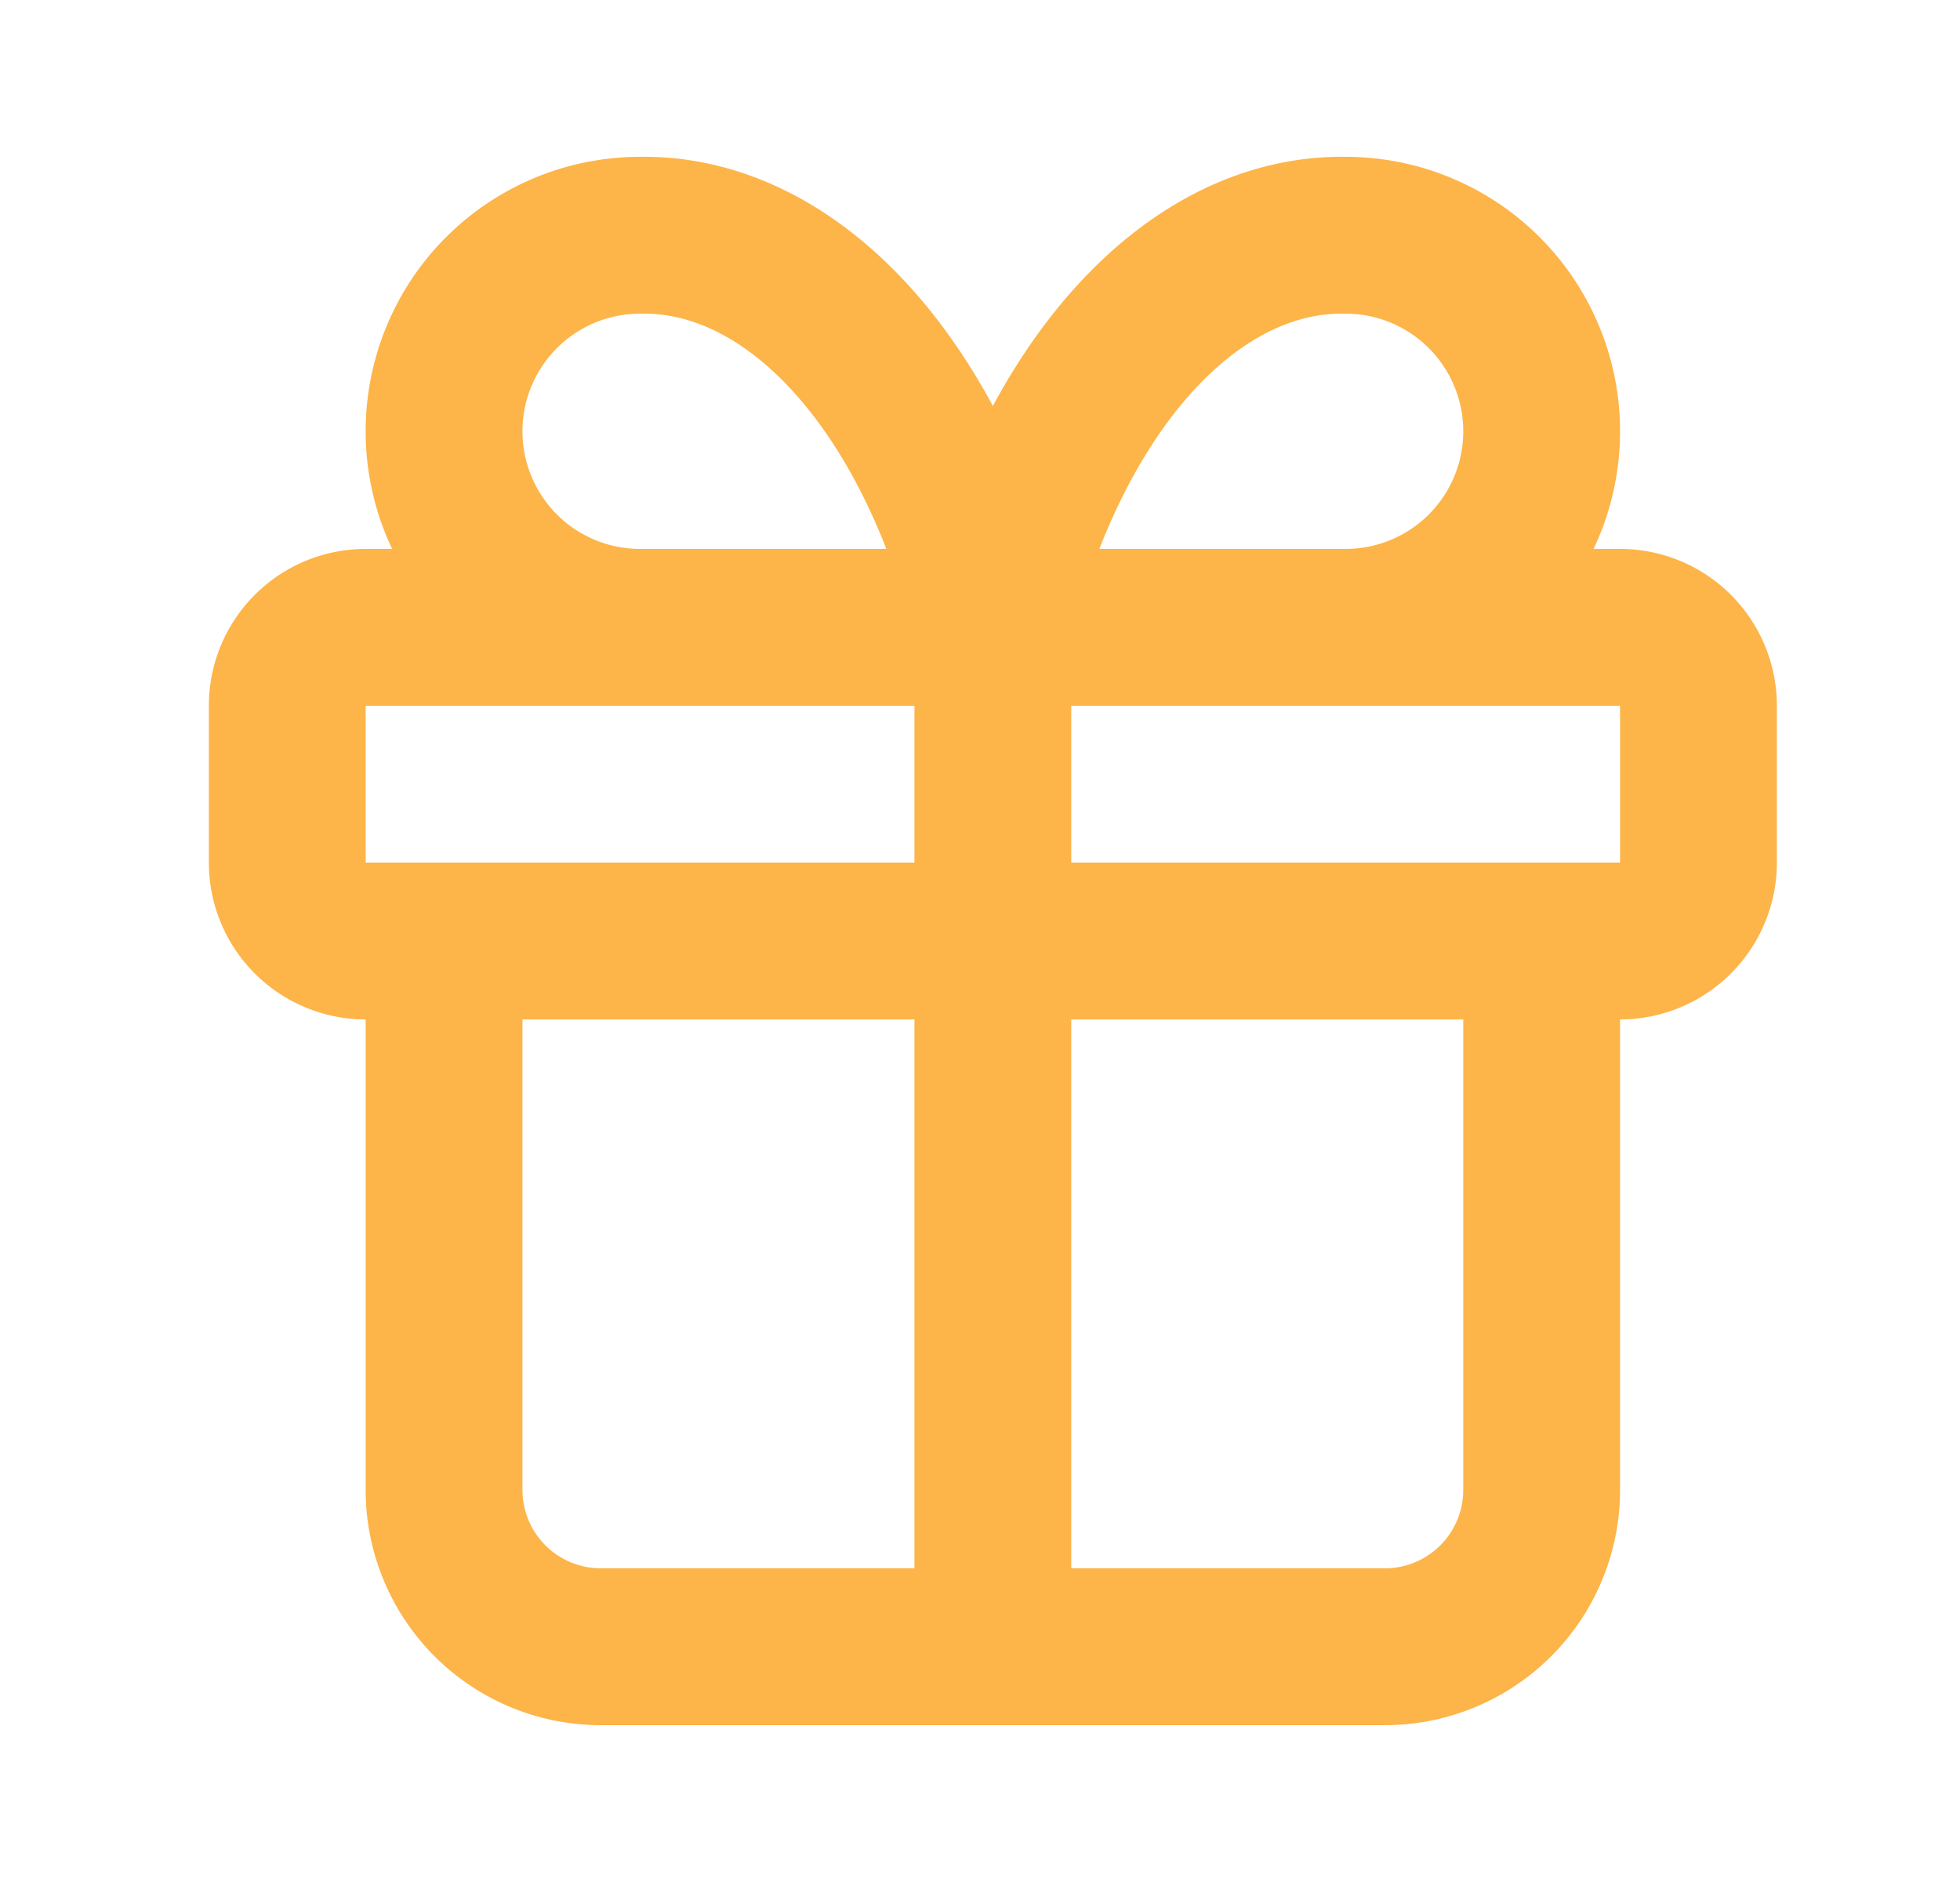
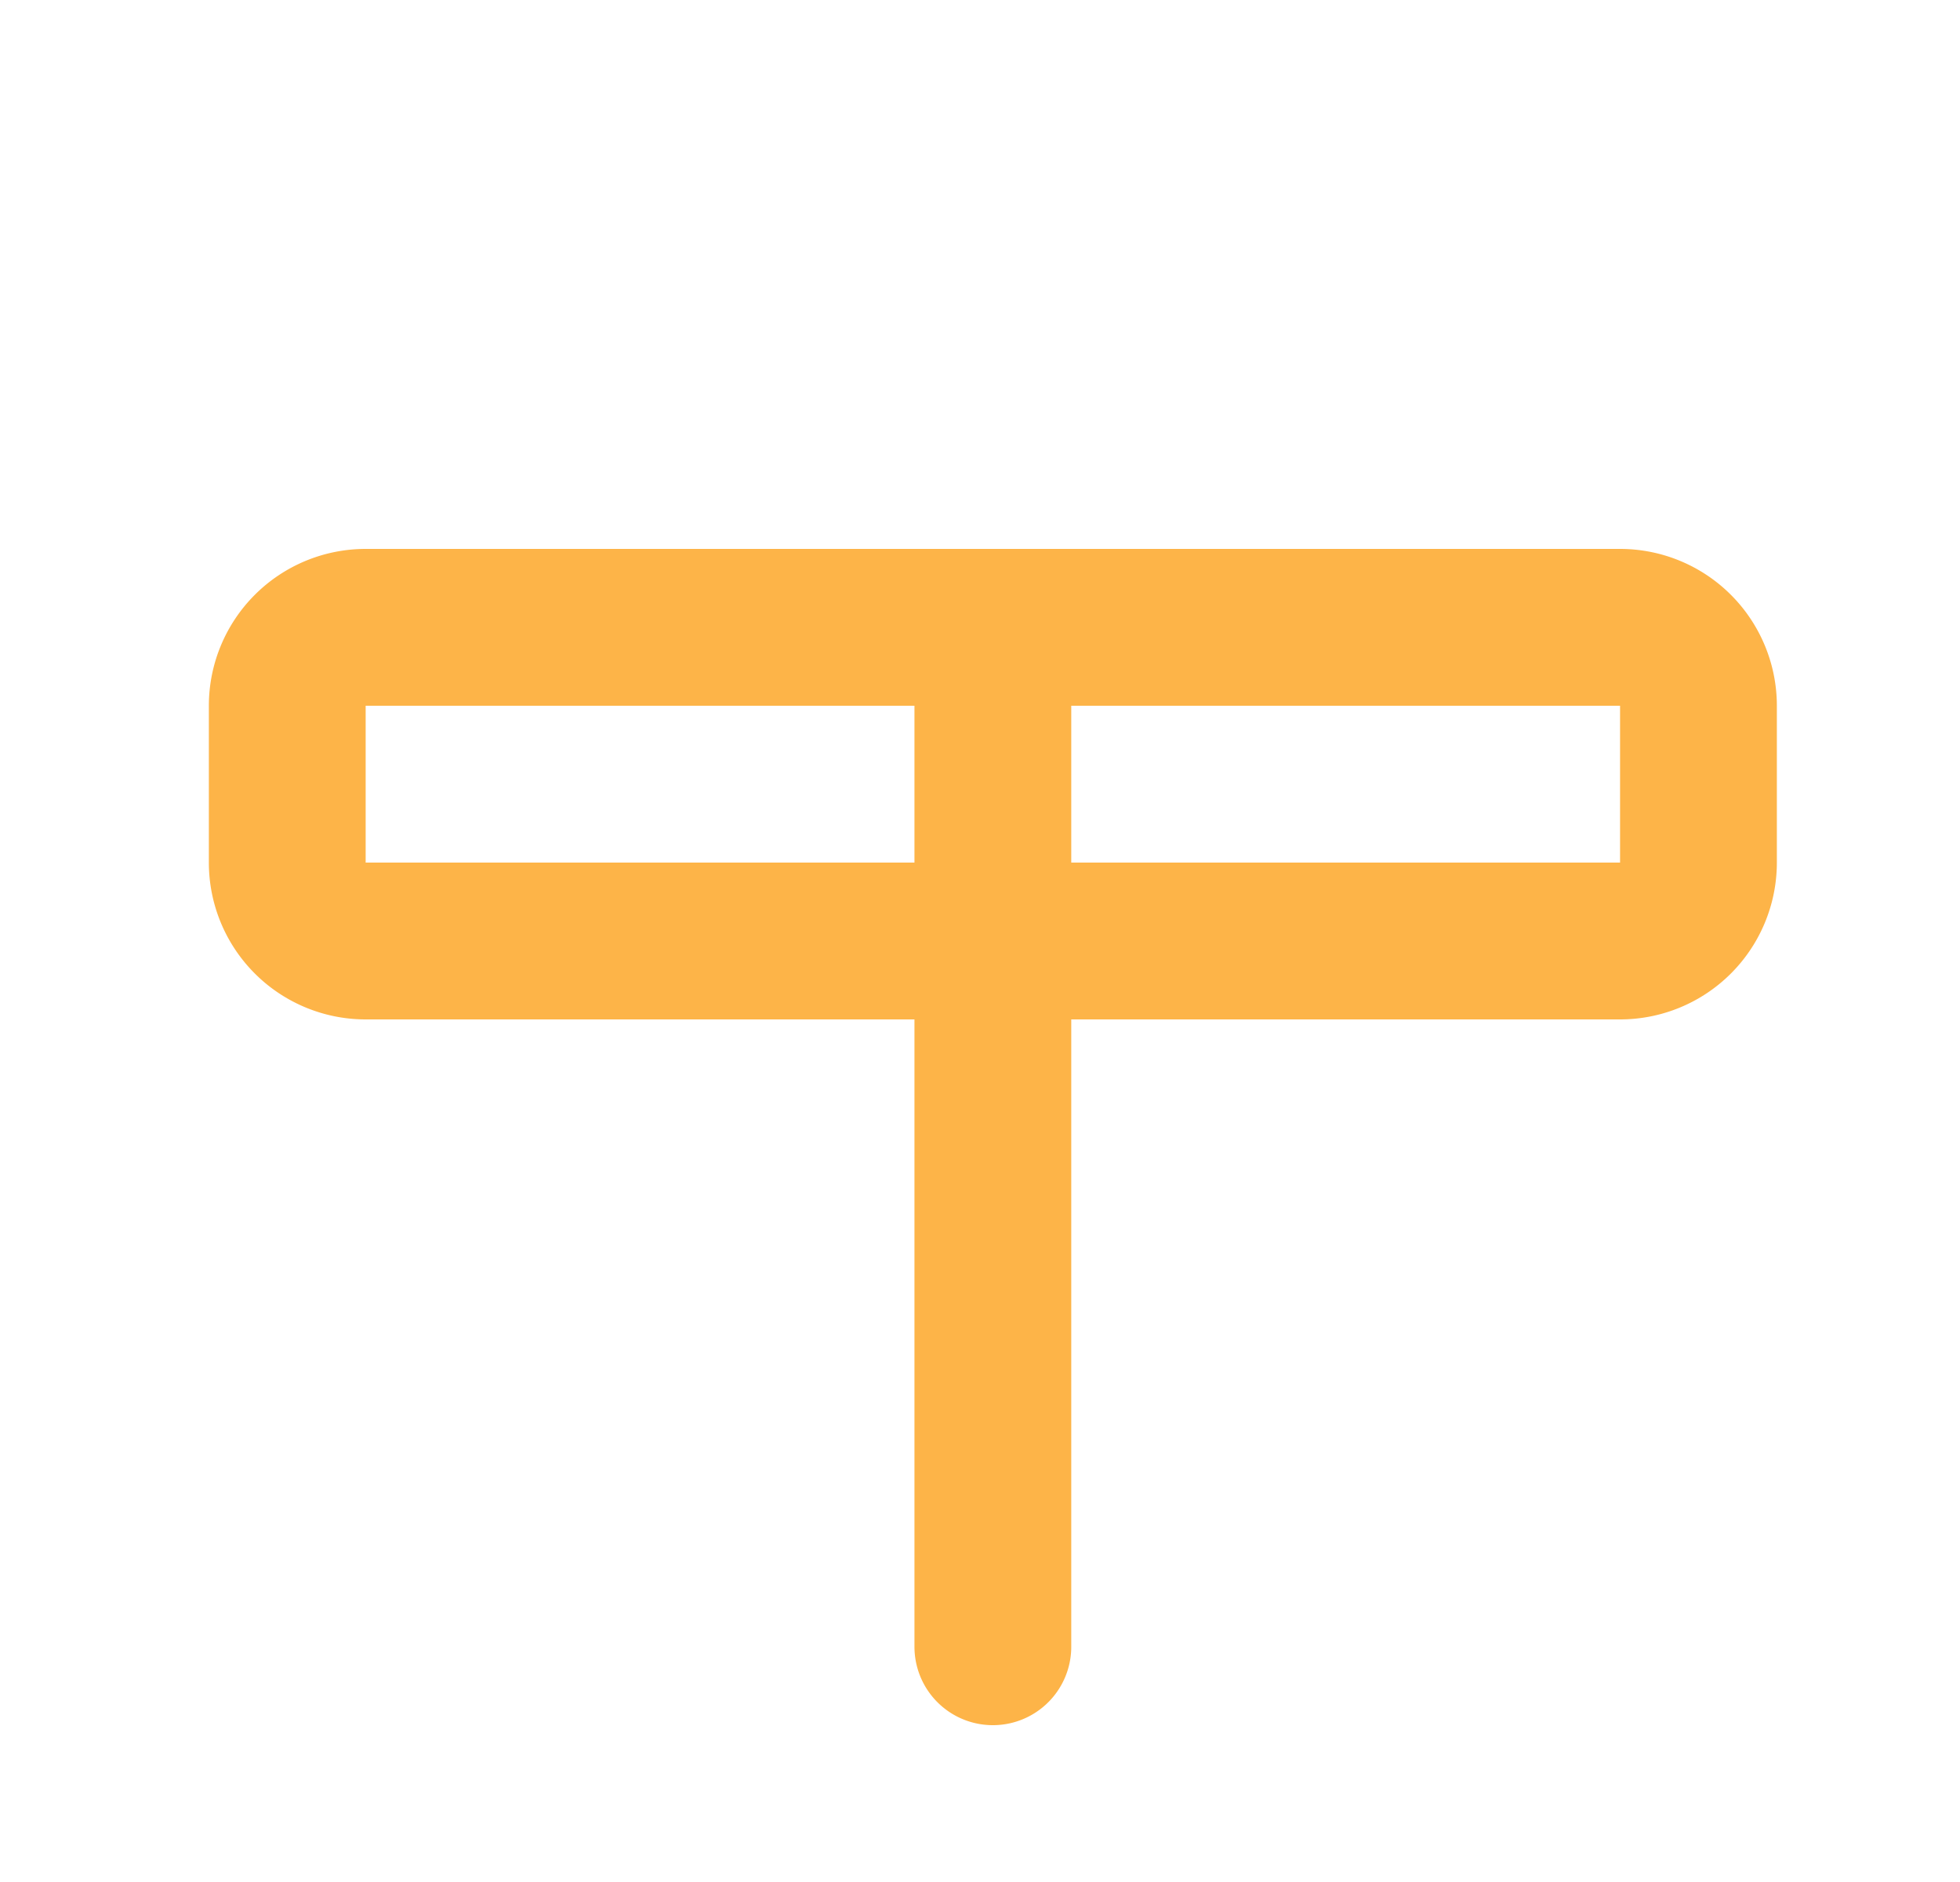
<svg xmlns="http://www.w3.org/2000/svg" width="25" height="24" fill="none">
  <path stroke="#FDB448" stroke-linecap="round" stroke-linejoin="round" stroke-width="2" d="M12.664 8v13m-9-12a1 1 0 0 1 1-1h16a1 1 0 0 1 1 1v2a1 1 0 0 1-1 1h-16a1 1 0 0 1-1-1z" />
-   <path stroke="#FDB448" stroke-linecap="round" stroke-linejoin="round" stroke-width="2" d="M19.664 12v7a2 2 0 0 1-2 2h-10a2 2 0 0 1-2-2v-7m2.5-4a2.5 2.5 0 1 1 0-5c.965-.017 1.91.451 2.713 1.343S12.302 6.51 12.664 8c.362-1.49.985-2.765 1.787-3.657.803-.892 1.748-1.36 2.713-1.343a2.5 2.5 0 0 1 0 5" />
</svg>